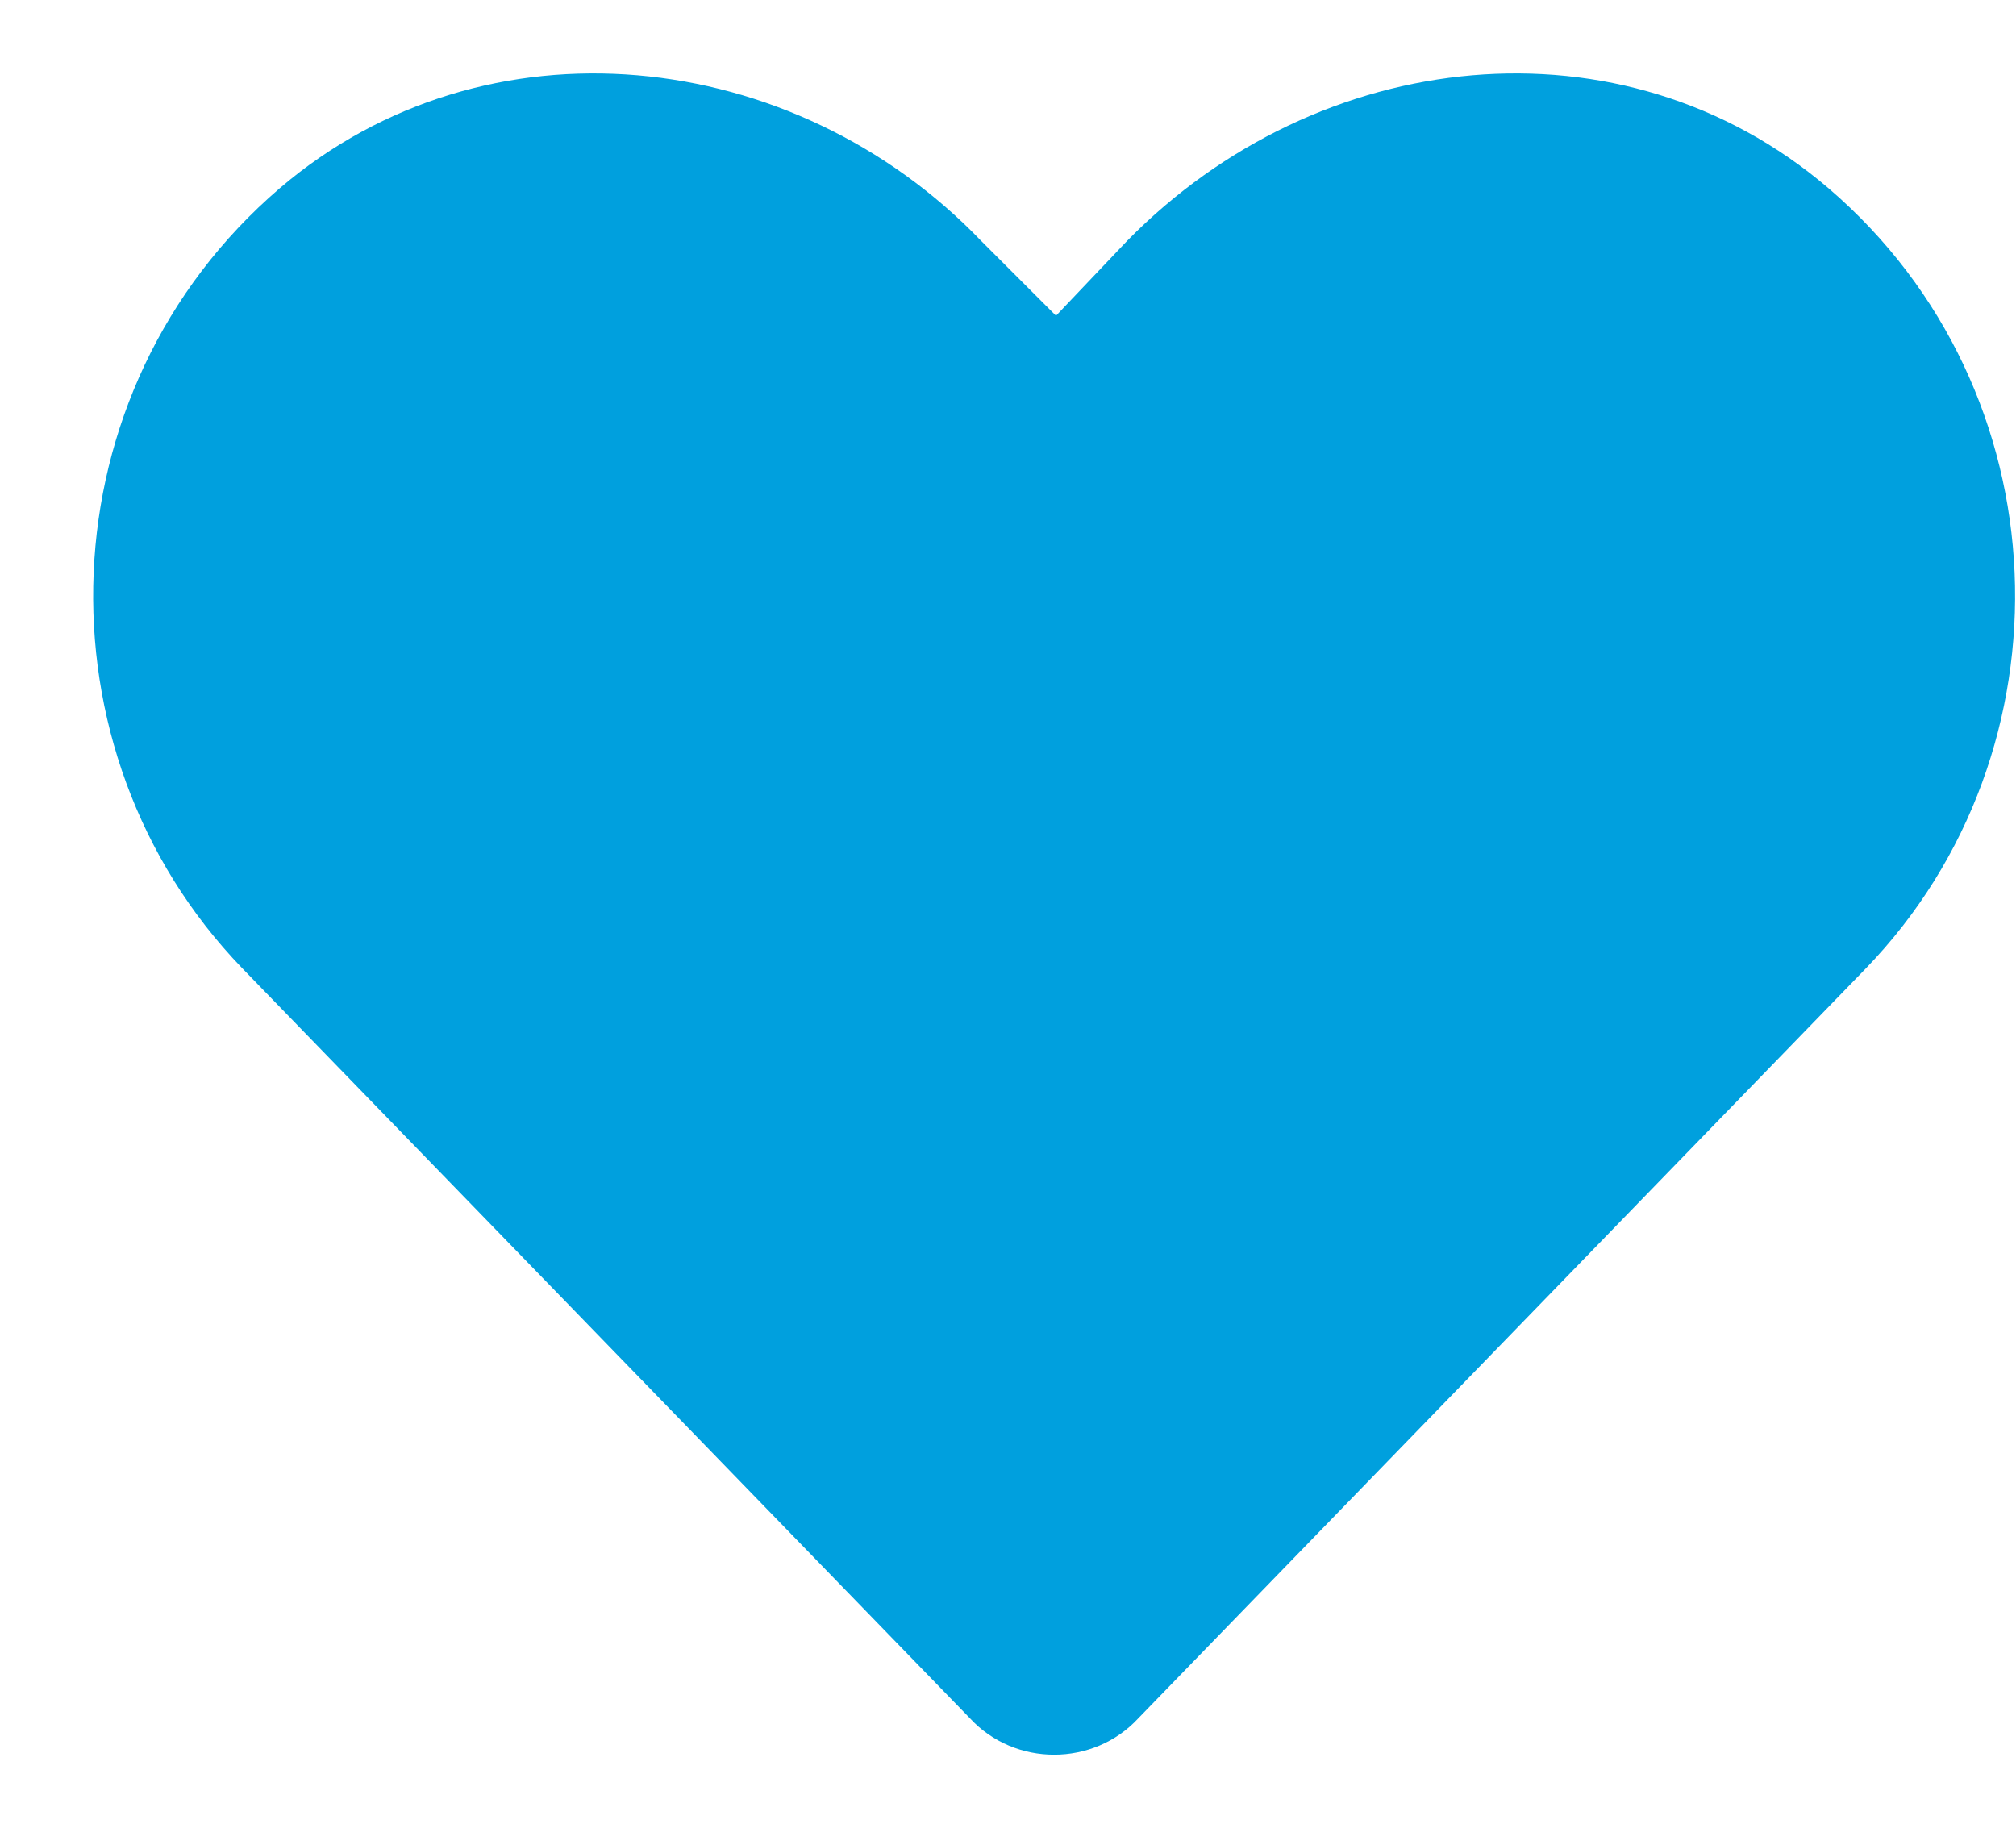
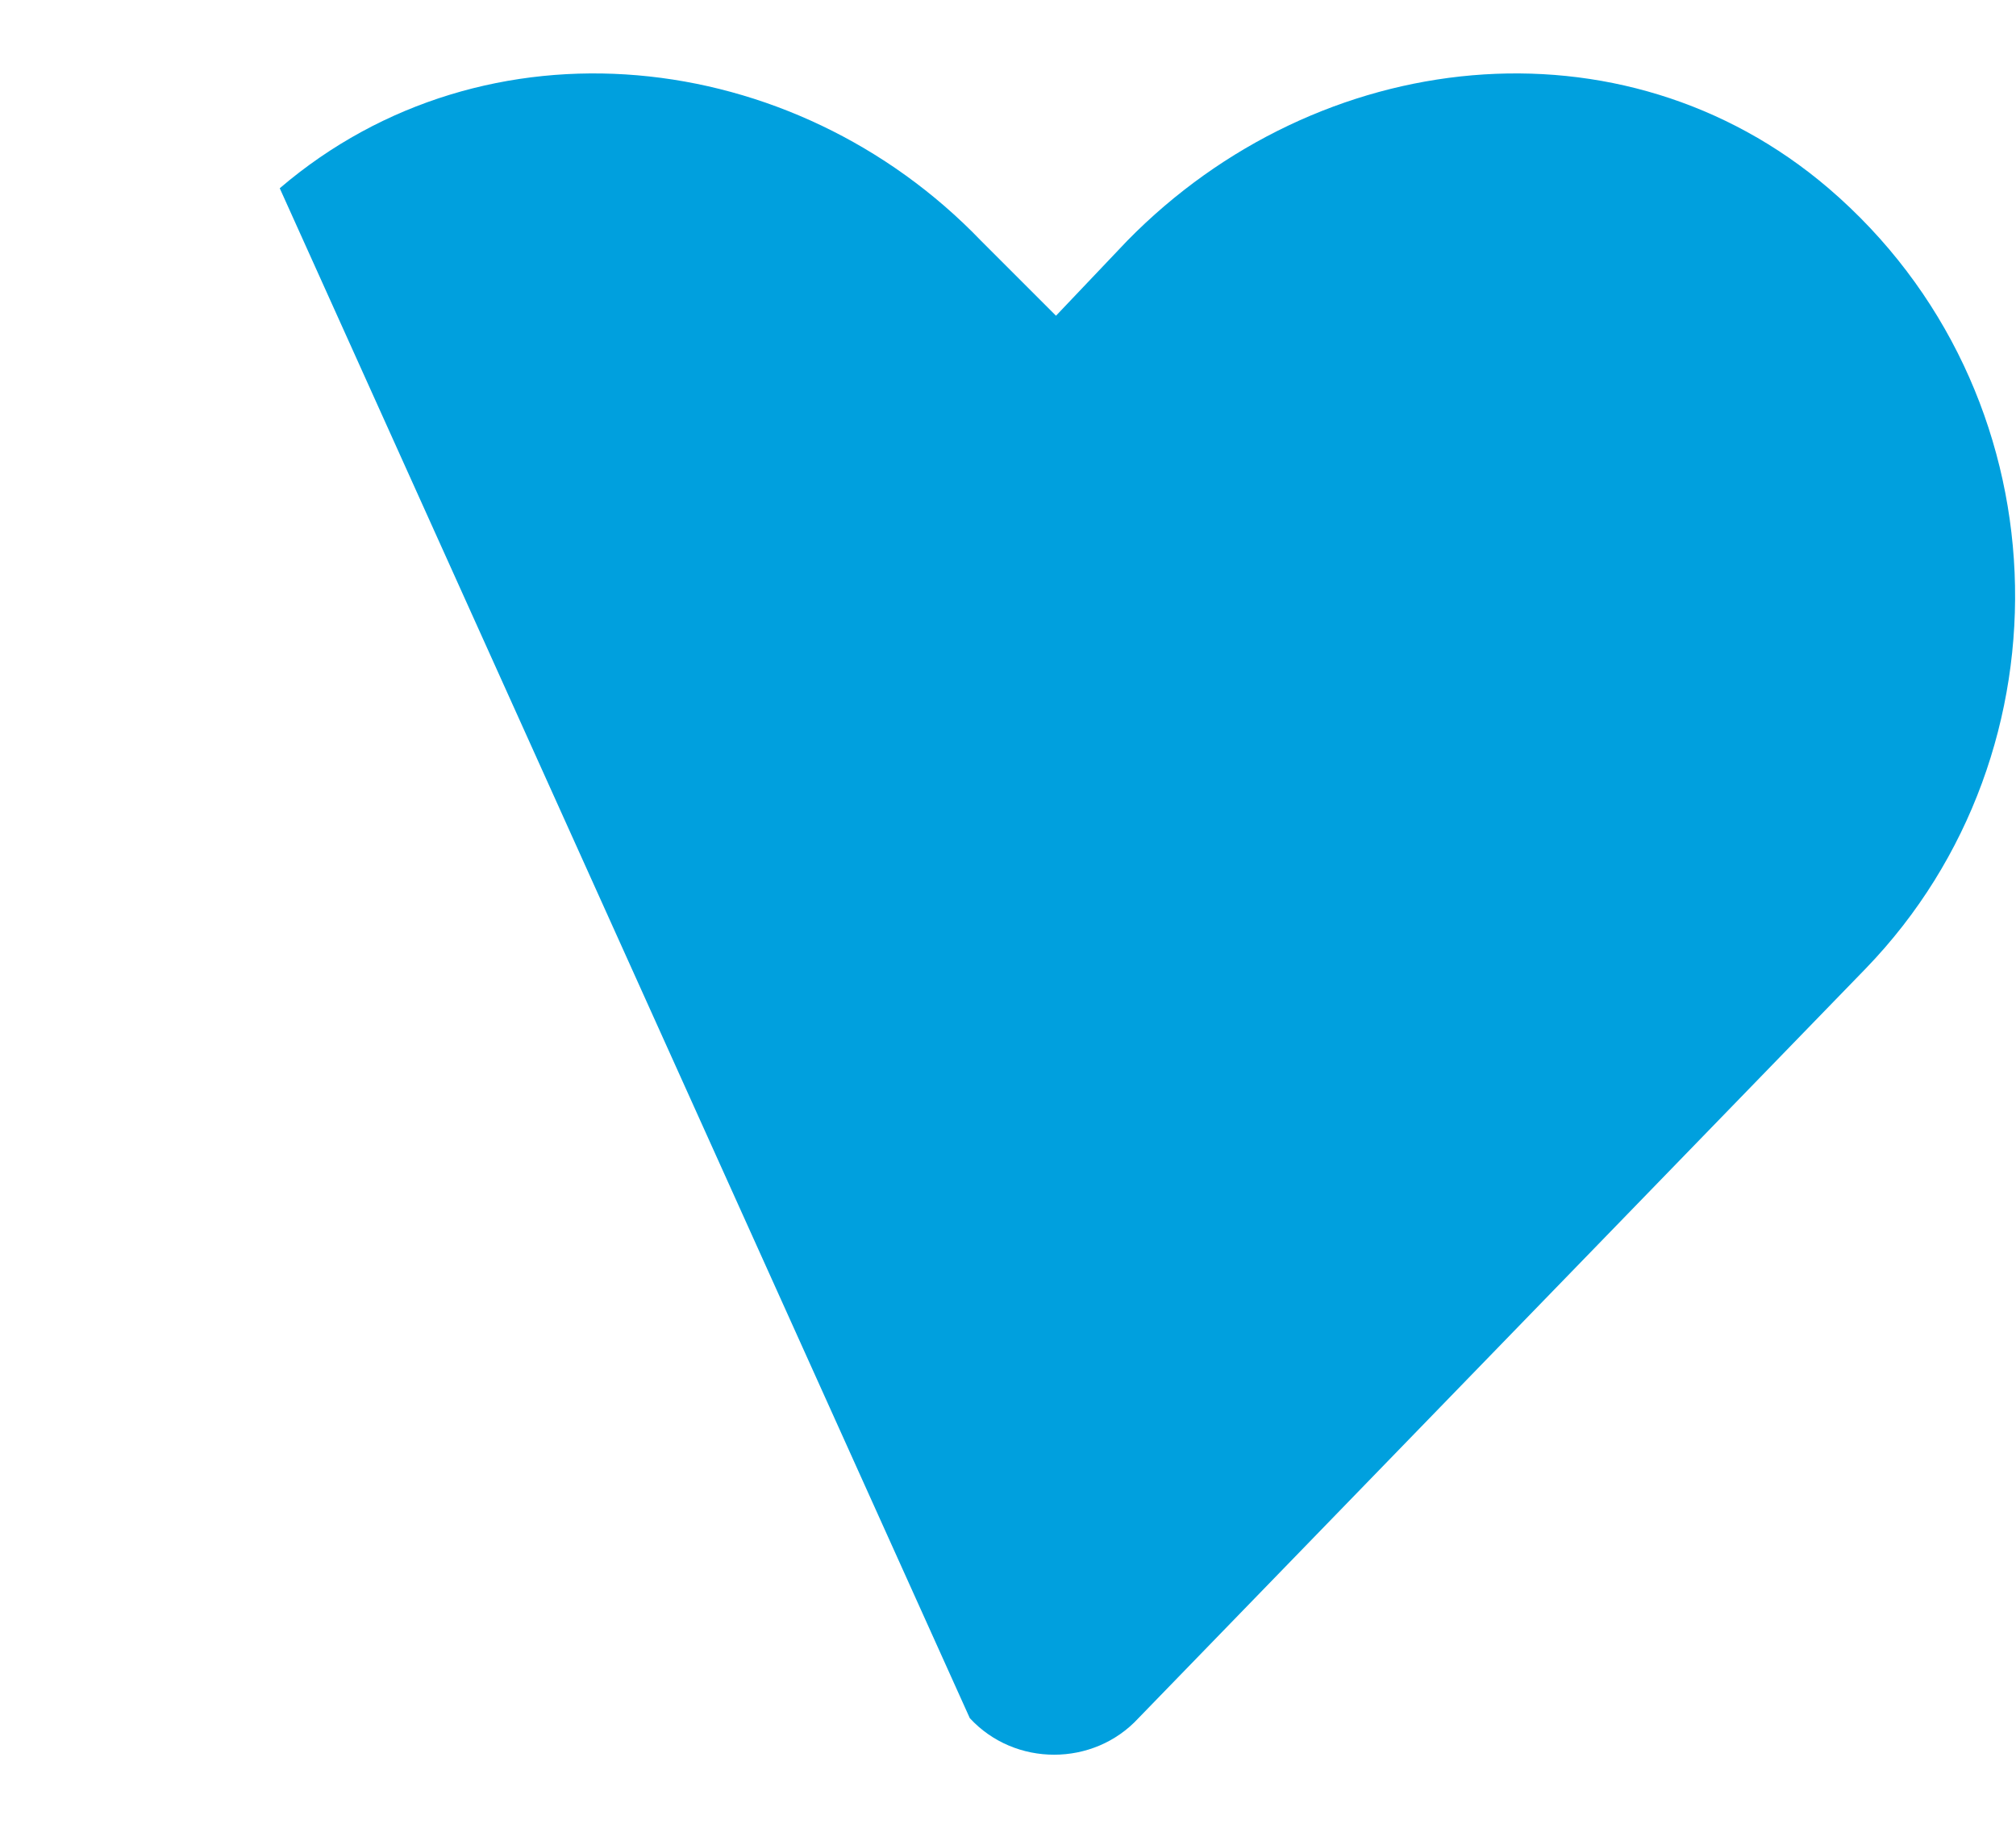
<svg xmlns="http://www.w3.org/2000/svg" width="21" height="19" viewBox="0 0 21 19" fill="none">
-   <path d="M19.047 1.961C16.898 0.125 13.734 0.477 11.742 2.508L11 3.289L10.219 2.508C8.266 0.477 5.062 0.125 2.914 1.961C0.453 4.07 0.336 7.82 2.523 10.086L10.102 17.898C10.57 18.406 11.391 18.406 11.859 17.898L19.438 10.086C21.625 7.82 21.508 4.07 19.047 1.961Z" fill="#00A0DE" />
+   <path d="M19.047 1.961C16.898 0.125 13.734 0.477 11.742 2.508L11 3.289L10.219 2.508C8.266 0.477 5.062 0.125 2.914 1.961L10.102 17.898C10.57 18.406 11.391 18.406 11.859 17.898L19.438 10.086C21.625 7.82 21.508 4.07 19.047 1.961Z" fill="#00A0DE" />
</svg>